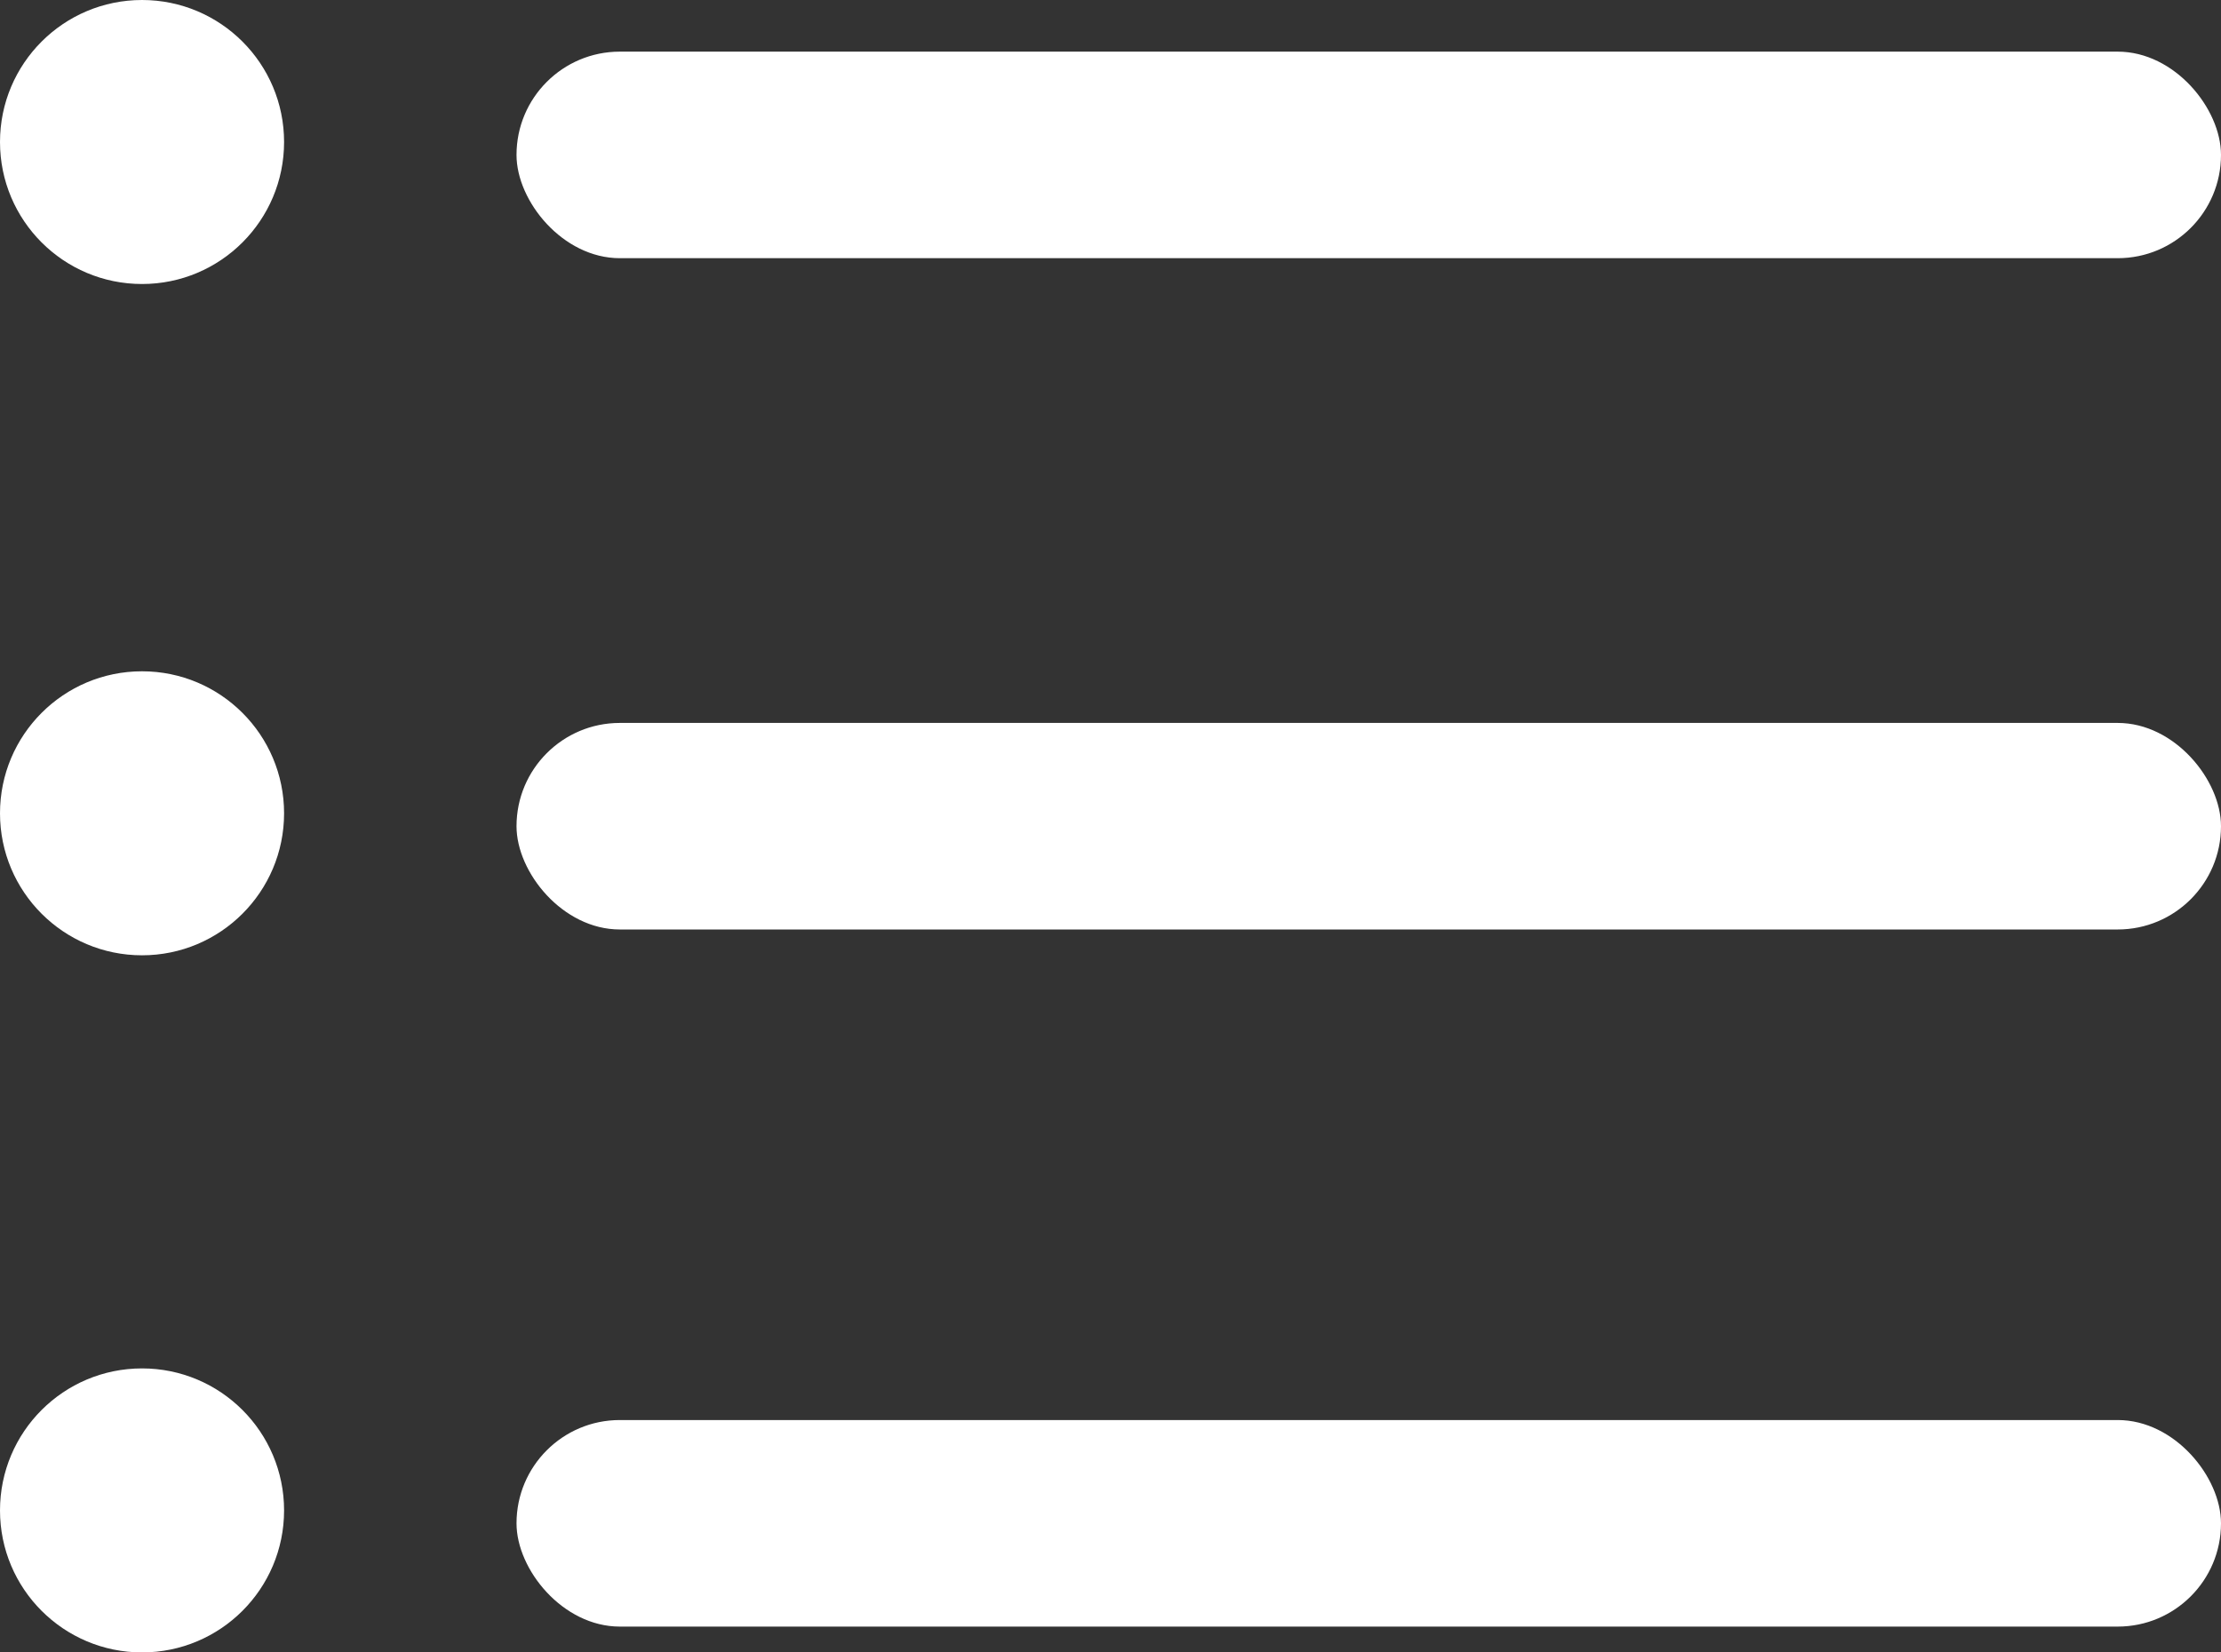
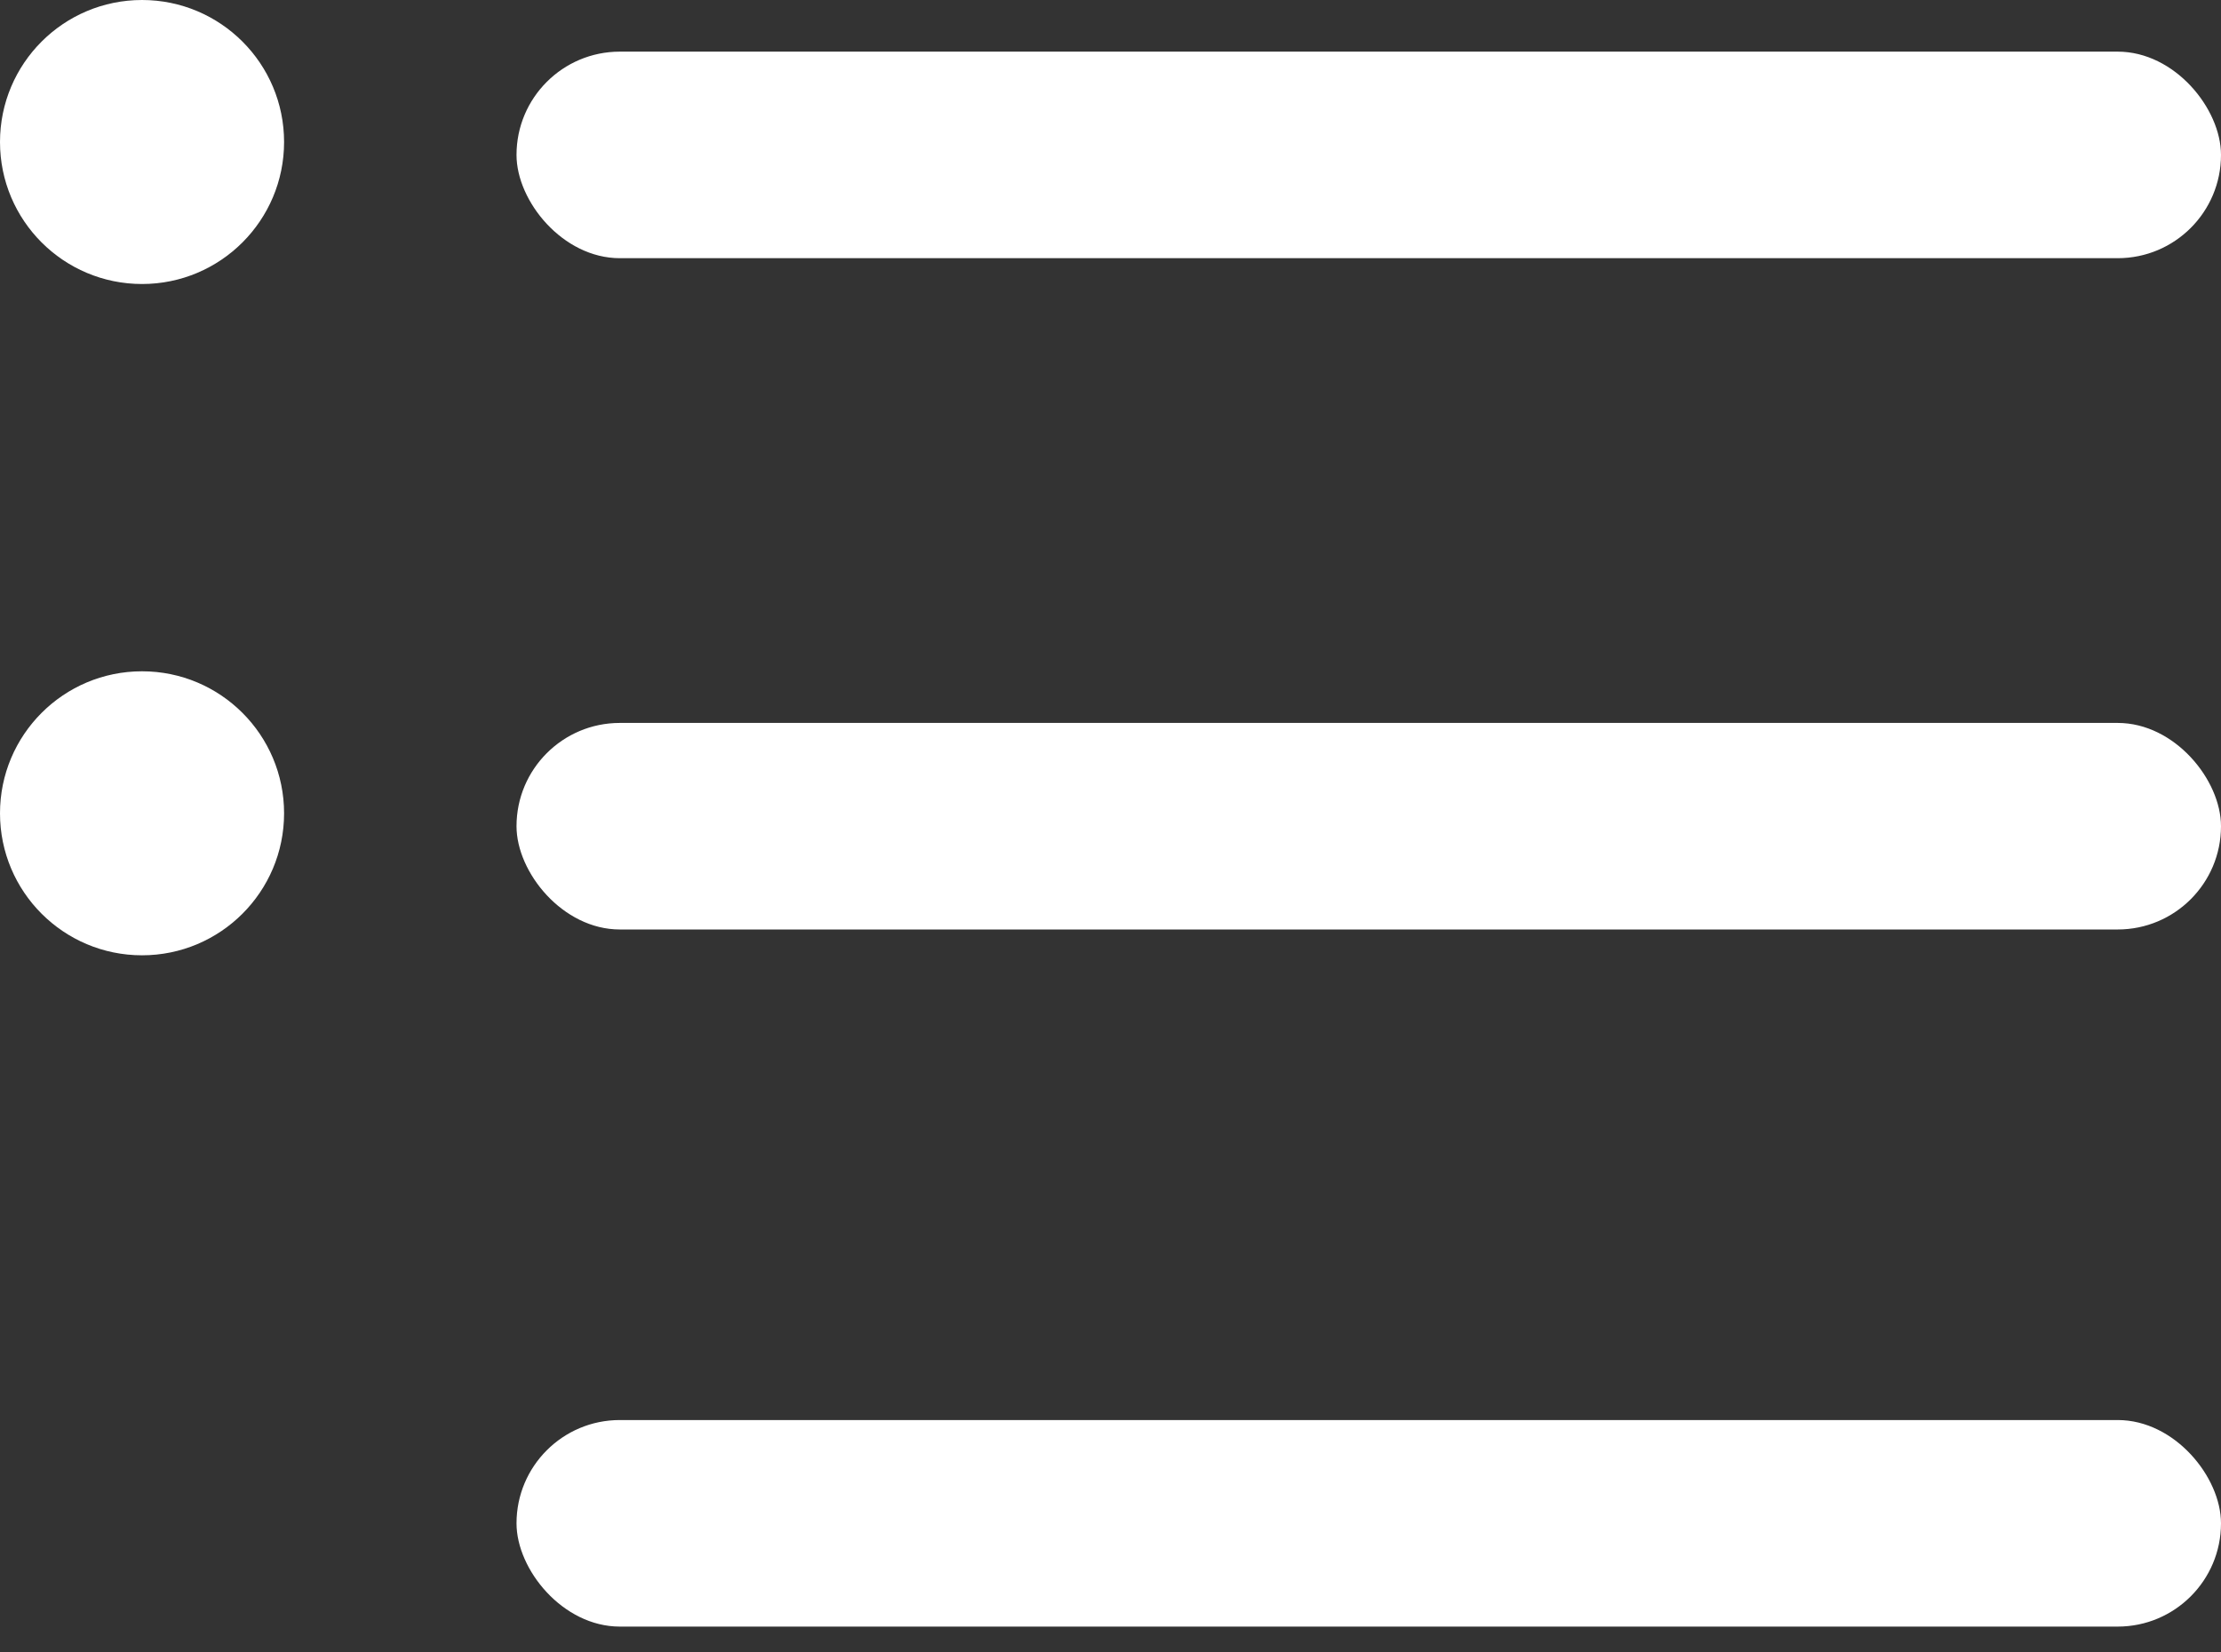
<svg xmlns="http://www.w3.org/2000/svg" width="86" height="64" viewBox="0 0 86 64">
  <rect x="0" y="0" width="86" height="64" fill="#333333" stroke="none" />
  <g id="listt" transform="translate(-9836 226)">
    <circle id="Ellipse_651" data-name="Ellipse 651" cx="5.5" cy="5.5" r="5.5" transform="translate(9836 -226)" fill="#fff" />
    <circle id="Ellipse_652" data-name="Ellipse 652" cx="5.5" cy="5.5" r="5.5" transform="translate(9836 -200)" fill="#fff" />
-     <circle id="Ellipse_653" data-name="Ellipse 653" cx="5.5" cy="5.5" r="5.5" transform="translate(9836 -173)" fill="#fff" />
    <rect id="Rectangle_5723" data-name="Rectangle 5723" width="66" height="8" rx="4" transform="translate(9856 -224)" fill="#fff" />
    <rect id="Rectangle_5724" data-name="Rectangle 5724" width="66" height="8" rx="4" transform="translate(9856 -198)" fill="#fff" />
    <rect id="Rectangle_5725" data-name="Rectangle 5725" width="66" height="8" rx="4" transform="translate(9856 -171)" fill="#fff" />
  </g>
</svg>